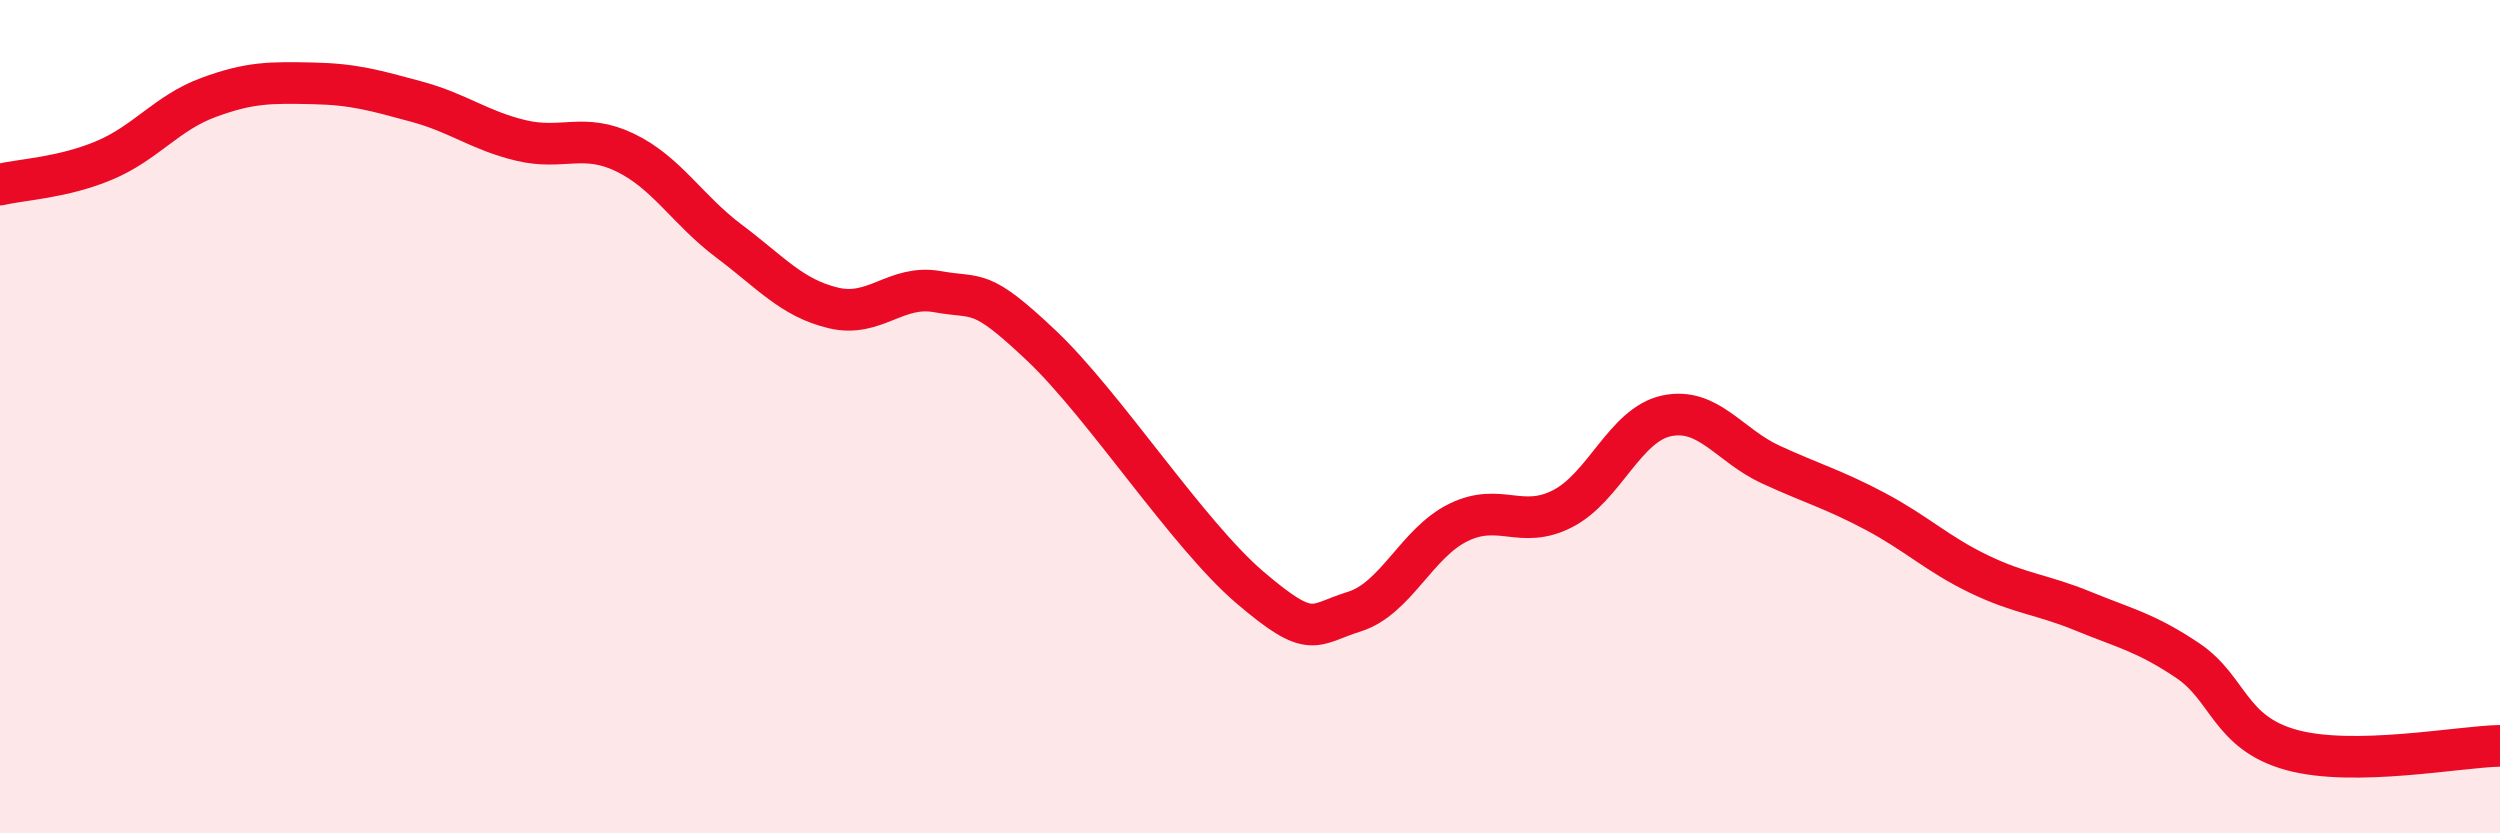
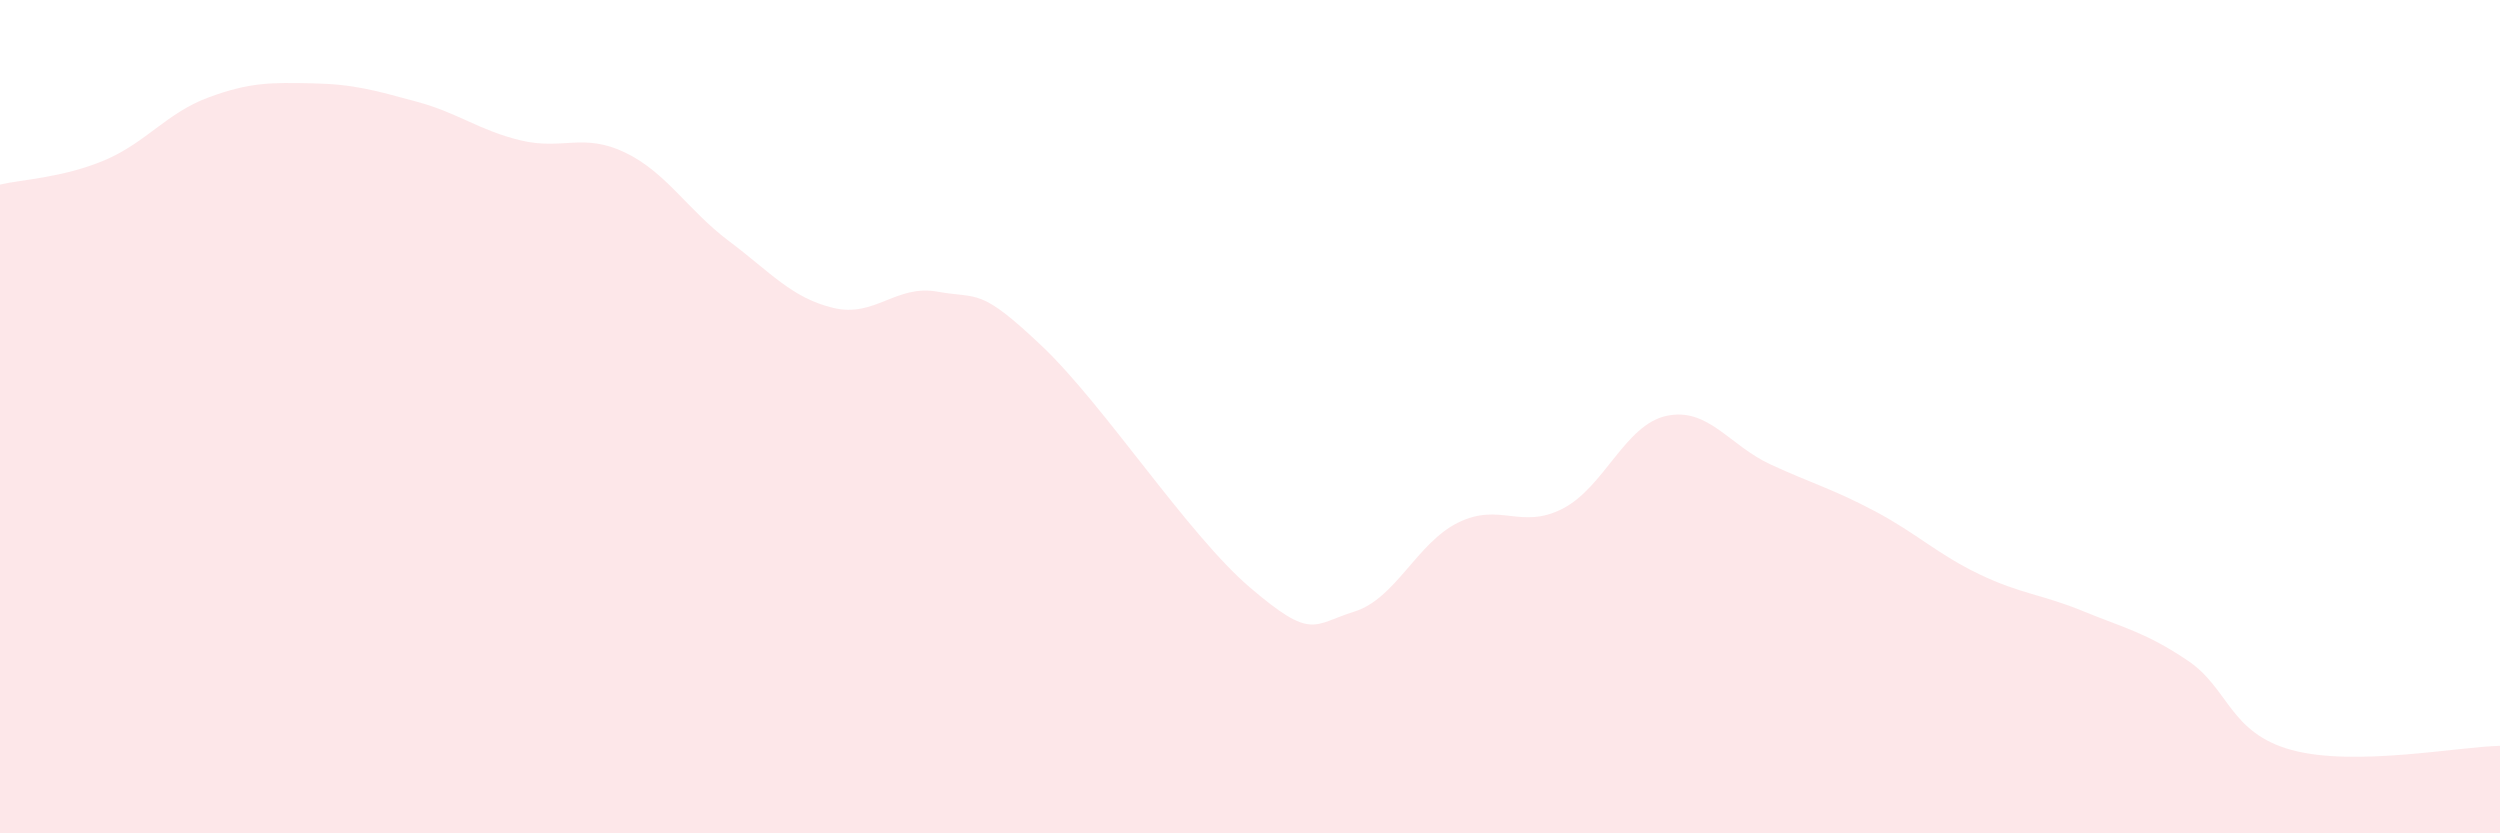
<svg xmlns="http://www.w3.org/2000/svg" width="60" height="20" viewBox="0 0 60 20">
  <path d="M 0,4.43 C 0.5,4.31 1.5,4.27 2.5,3.85 C 3.5,3.43 4,2.71 5,2.34 C 6,1.97 6.5,1.98 7.5,2 C 8.5,2.02 9,2.17 10,2.44 C 11,2.71 11.5,3.13 12.5,3.37 C 13.5,3.61 14,3.18 15,3.66 C 16,4.14 16.5,5.04 17.5,5.79 C 18.5,6.54 19,7.15 20,7.39 C 21,7.63 21.5,6.82 22.5,7 C 23.5,7.18 23.5,6.88 25,8.3 C 26.5,9.72 28.5,12.82 30,14.1 C 31.5,15.38 31.5,14.99 32.5,14.68 C 33.5,14.37 34,13.03 35,12.54 C 36,12.05 36.5,12.72 37.5,12.21 C 38.5,11.7 39,10.19 40,9.98 C 41,9.77 41.5,10.69 42.5,11.15 C 43.5,11.61 44,11.74 45,12.27 C 46,12.8 46.5,13.3 47.5,13.78 C 48.5,14.26 49,14.26 50,14.67 C 51,15.08 51.5,15.18 52.5,15.85 C 53.5,16.52 53.5,17.59 55,18 C 56.5,18.41 59,17.92 60,17.9L60 20L0 20Z" fill="#EB0A25" opacity="0.1" stroke-linecap="round" stroke-linejoin="round" />
-   <path d="M 0,4.43 C 0.5,4.31 1.5,4.27 2.5,3.85 C 3.5,3.43 4,2.71 5,2.34 C 6,1.97 6.5,1.98 7.5,2 C 8.5,2.02 9,2.17 10,2.44 C 11,2.71 11.5,3.13 12.5,3.37 C 13.5,3.61 14,3.18 15,3.66 C 16,4.14 16.5,5.04 17.5,5.79 C 18.5,6.54 19,7.15 20,7.39 C 21,7.63 21.5,6.82 22.5,7 C 23.5,7.18 23.5,6.88 25,8.3 C 26.5,9.72 28.5,12.82 30,14.1 C 31.5,15.38 31.5,14.99 32.5,14.68 C 33.5,14.37 34,13.03 35,12.54 C 36,12.05 36.5,12.72 37.5,12.21 C 38.5,11.7 39,10.19 40,9.98 C 41,9.77 41.5,10.69 42.5,11.15 C 43.5,11.61 44,11.74 45,12.27 C 46,12.8 46.5,13.3 47.5,13.78 C 48.5,14.26 49,14.26 50,14.67 C 51,15.08 51.5,15.18 52.5,15.85 C 53.5,16.52 53.5,17.59 55,18 C 56.5,18.41 59,17.92 60,17.9" stroke="#EB0A25" stroke-width="1" fill="none" stroke-linecap="round" stroke-linejoin="round" />
</svg>